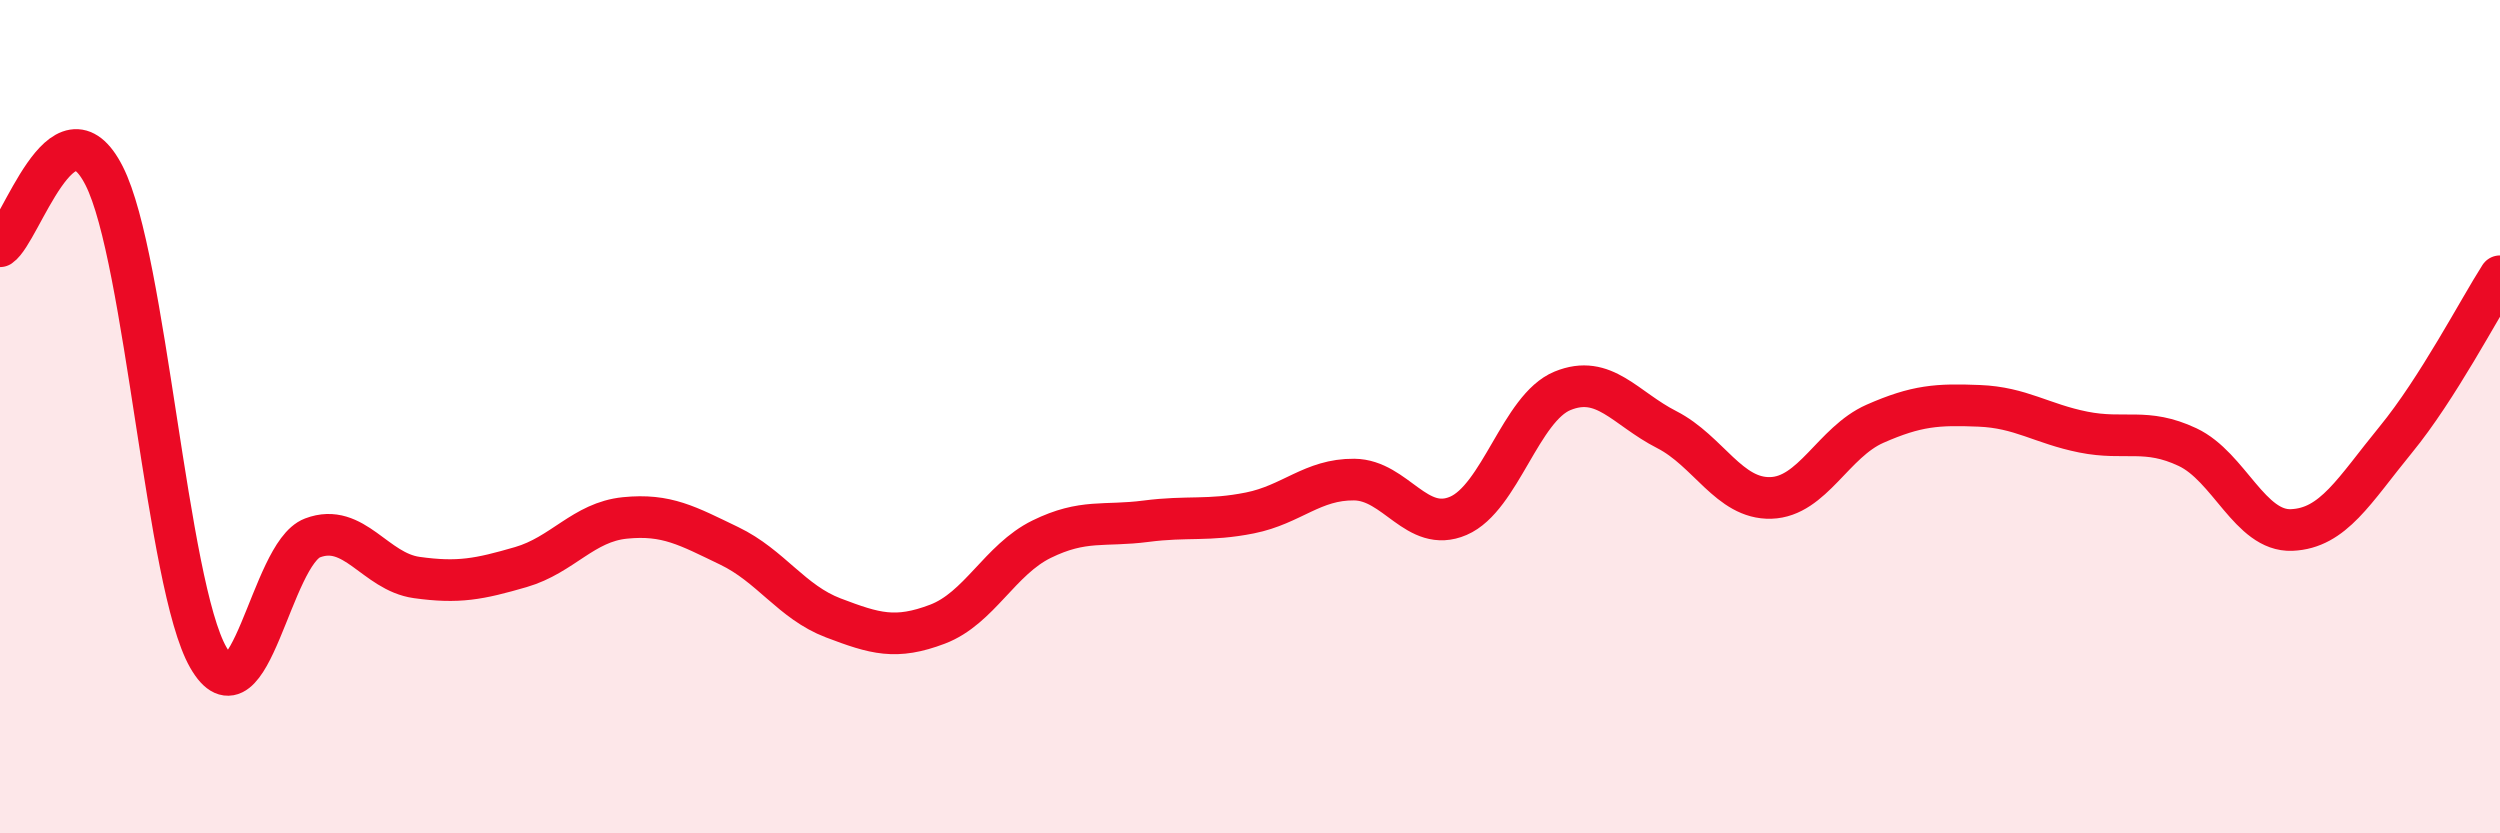
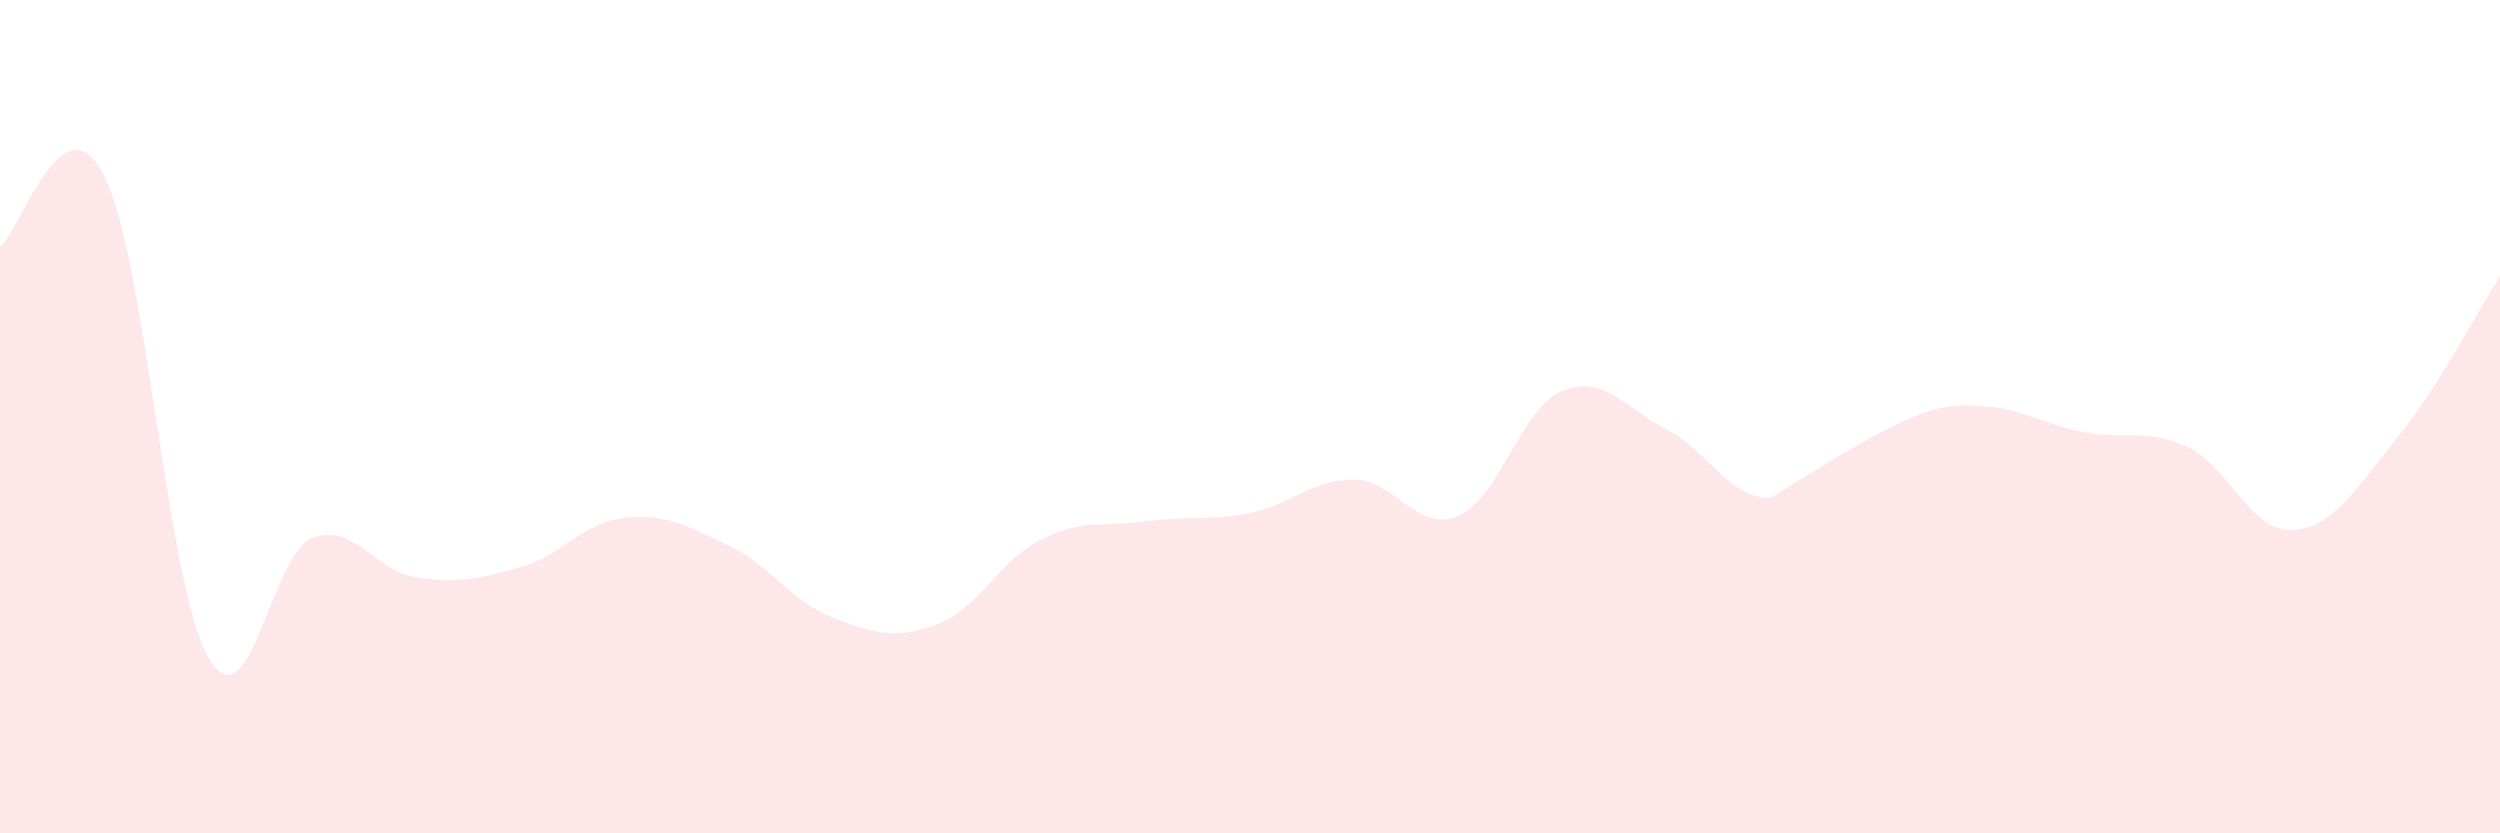
<svg xmlns="http://www.w3.org/2000/svg" width="60" height="20" viewBox="0 0 60 20">
-   <path d="M 0,5.91 C 0.5,5.57 1.5,2.25 2.5,4.22 C 3.5,6.19 4,14.04 5,15.78 C 6,17.52 6.5,13.29 7.5,12.91 C 8.5,12.53 9,13.72 10,13.86 C 11,14 11.5,13.9 12.5,13.61 C 13.5,13.32 14,12.53 15,12.43 C 16,12.33 16.5,12.62 17.5,13.1 C 18.5,13.58 19,14.45 20,14.83 C 21,15.21 21.5,15.36 22.5,14.98 C 23.5,14.6 24,13.43 25,12.94 C 26,12.45 26.5,12.64 27.5,12.51 C 28.5,12.38 29,12.51 30,12.31 C 31,12.11 31.5,11.5 32.5,11.51 C 33.5,11.52 34,12.81 35,12.38 C 36,11.95 36.5,9.79 37.5,9.38 C 38.5,8.97 39,9.8 40,10.31 C 41,10.82 41.5,11.98 42.5,11.95 C 43.5,11.92 44,10.61 45,10.17 C 46,9.73 46.5,9.7 47.5,9.74 C 48.5,9.78 49,10.17 50,10.37 C 51,10.57 51.5,10.26 52.5,10.73 C 53.5,11.2 54,12.76 55,12.72 C 56,12.68 56.5,11.77 57.5,10.55 C 58.5,9.33 59.5,7.41 60,6.63L60 20L0 20Z" fill="#EB0A25" opacity="0.1" stroke-linecap="round" stroke-linejoin="round" />
-   <path d="M 0,5.91 C 0.5,5.57 1.5,2.25 2.5,4.22 C 3.5,6.19 4,14.04 5,15.78 C 6,17.52 6.5,13.29 7.5,12.91 C 8.5,12.53 9,13.72 10,13.86 C 11,14 11.5,13.9 12.5,13.61 C 13.5,13.32 14,12.53 15,12.43 C 16,12.33 16.5,12.62 17.5,13.1 C 18.5,13.58 19,14.45 20,14.83 C 21,15.21 21.5,15.36 22.5,14.98 C 23.5,14.6 24,13.43 25,12.94 C 26,12.45 26.5,12.64 27.5,12.51 C 28.5,12.38 29,12.51 30,12.31 C 31,12.11 31.5,11.5 32.5,11.51 C 33.5,11.52 34,12.81 35,12.38 C 36,11.95 36.5,9.79 37.5,9.38 C 38.5,8.97 39,9.8 40,10.31 C 41,10.82 41.5,11.98 42.5,11.95 C 43.5,11.92 44,10.61 45,10.17 C 46,9.73 46.5,9.7 47.5,9.74 C 48.5,9.78 49,10.17 50,10.37 C 51,10.57 51.5,10.26 52.5,10.73 C 53.5,11.2 54,12.76 55,12.72 C 56,12.68 56.5,11.77 57.5,10.55 C 58.5,9.33 59.5,7.41 60,6.63" stroke="#EB0A25" stroke-width="1" fill="none" stroke-linecap="round" stroke-linejoin="round" />
+   <path d="M 0,5.91 C 0.5,5.57 1.5,2.25 2.5,4.22 C 3.5,6.19 4,14.04 5,15.78 C 6,17.52 6.5,13.29 7.5,12.91 C 8.5,12.53 9,13.72 10,13.86 C 11,14 11.5,13.9 12.5,13.61 C 13.5,13.32 14,12.53 15,12.43 C 16,12.33 16.5,12.62 17.5,13.1 C 18.5,13.58 19,14.45 20,14.83 C 21,15.21 21.5,15.36 22.5,14.98 C 23.5,14.6 24,13.43 25,12.94 C 26,12.45 26.5,12.64 27.5,12.51 C 28.5,12.38 29,12.51 30,12.31 C 31,12.11 31.5,11.5 32.5,11.51 C 33.5,11.52 34,12.81 35,12.38 C 36,11.95 36.5,9.79 37.5,9.38 C 38.5,8.97 39,9.8 40,10.31 C 41,10.82 41.5,11.98 42.5,11.95 C 46,9.73 46.5,9.7 47.5,9.74 C 48.5,9.78 49,10.17 50,10.37 C 51,10.57 51.5,10.26 52.5,10.73 C 53.5,11.2 54,12.76 55,12.72 C 56,12.68 56.5,11.77 57.5,10.55 C 58.5,9.33 59.5,7.41 60,6.63L60 20L0 20Z" fill="#EB0A25" opacity="0.1" stroke-linecap="round" stroke-linejoin="round" />
</svg>